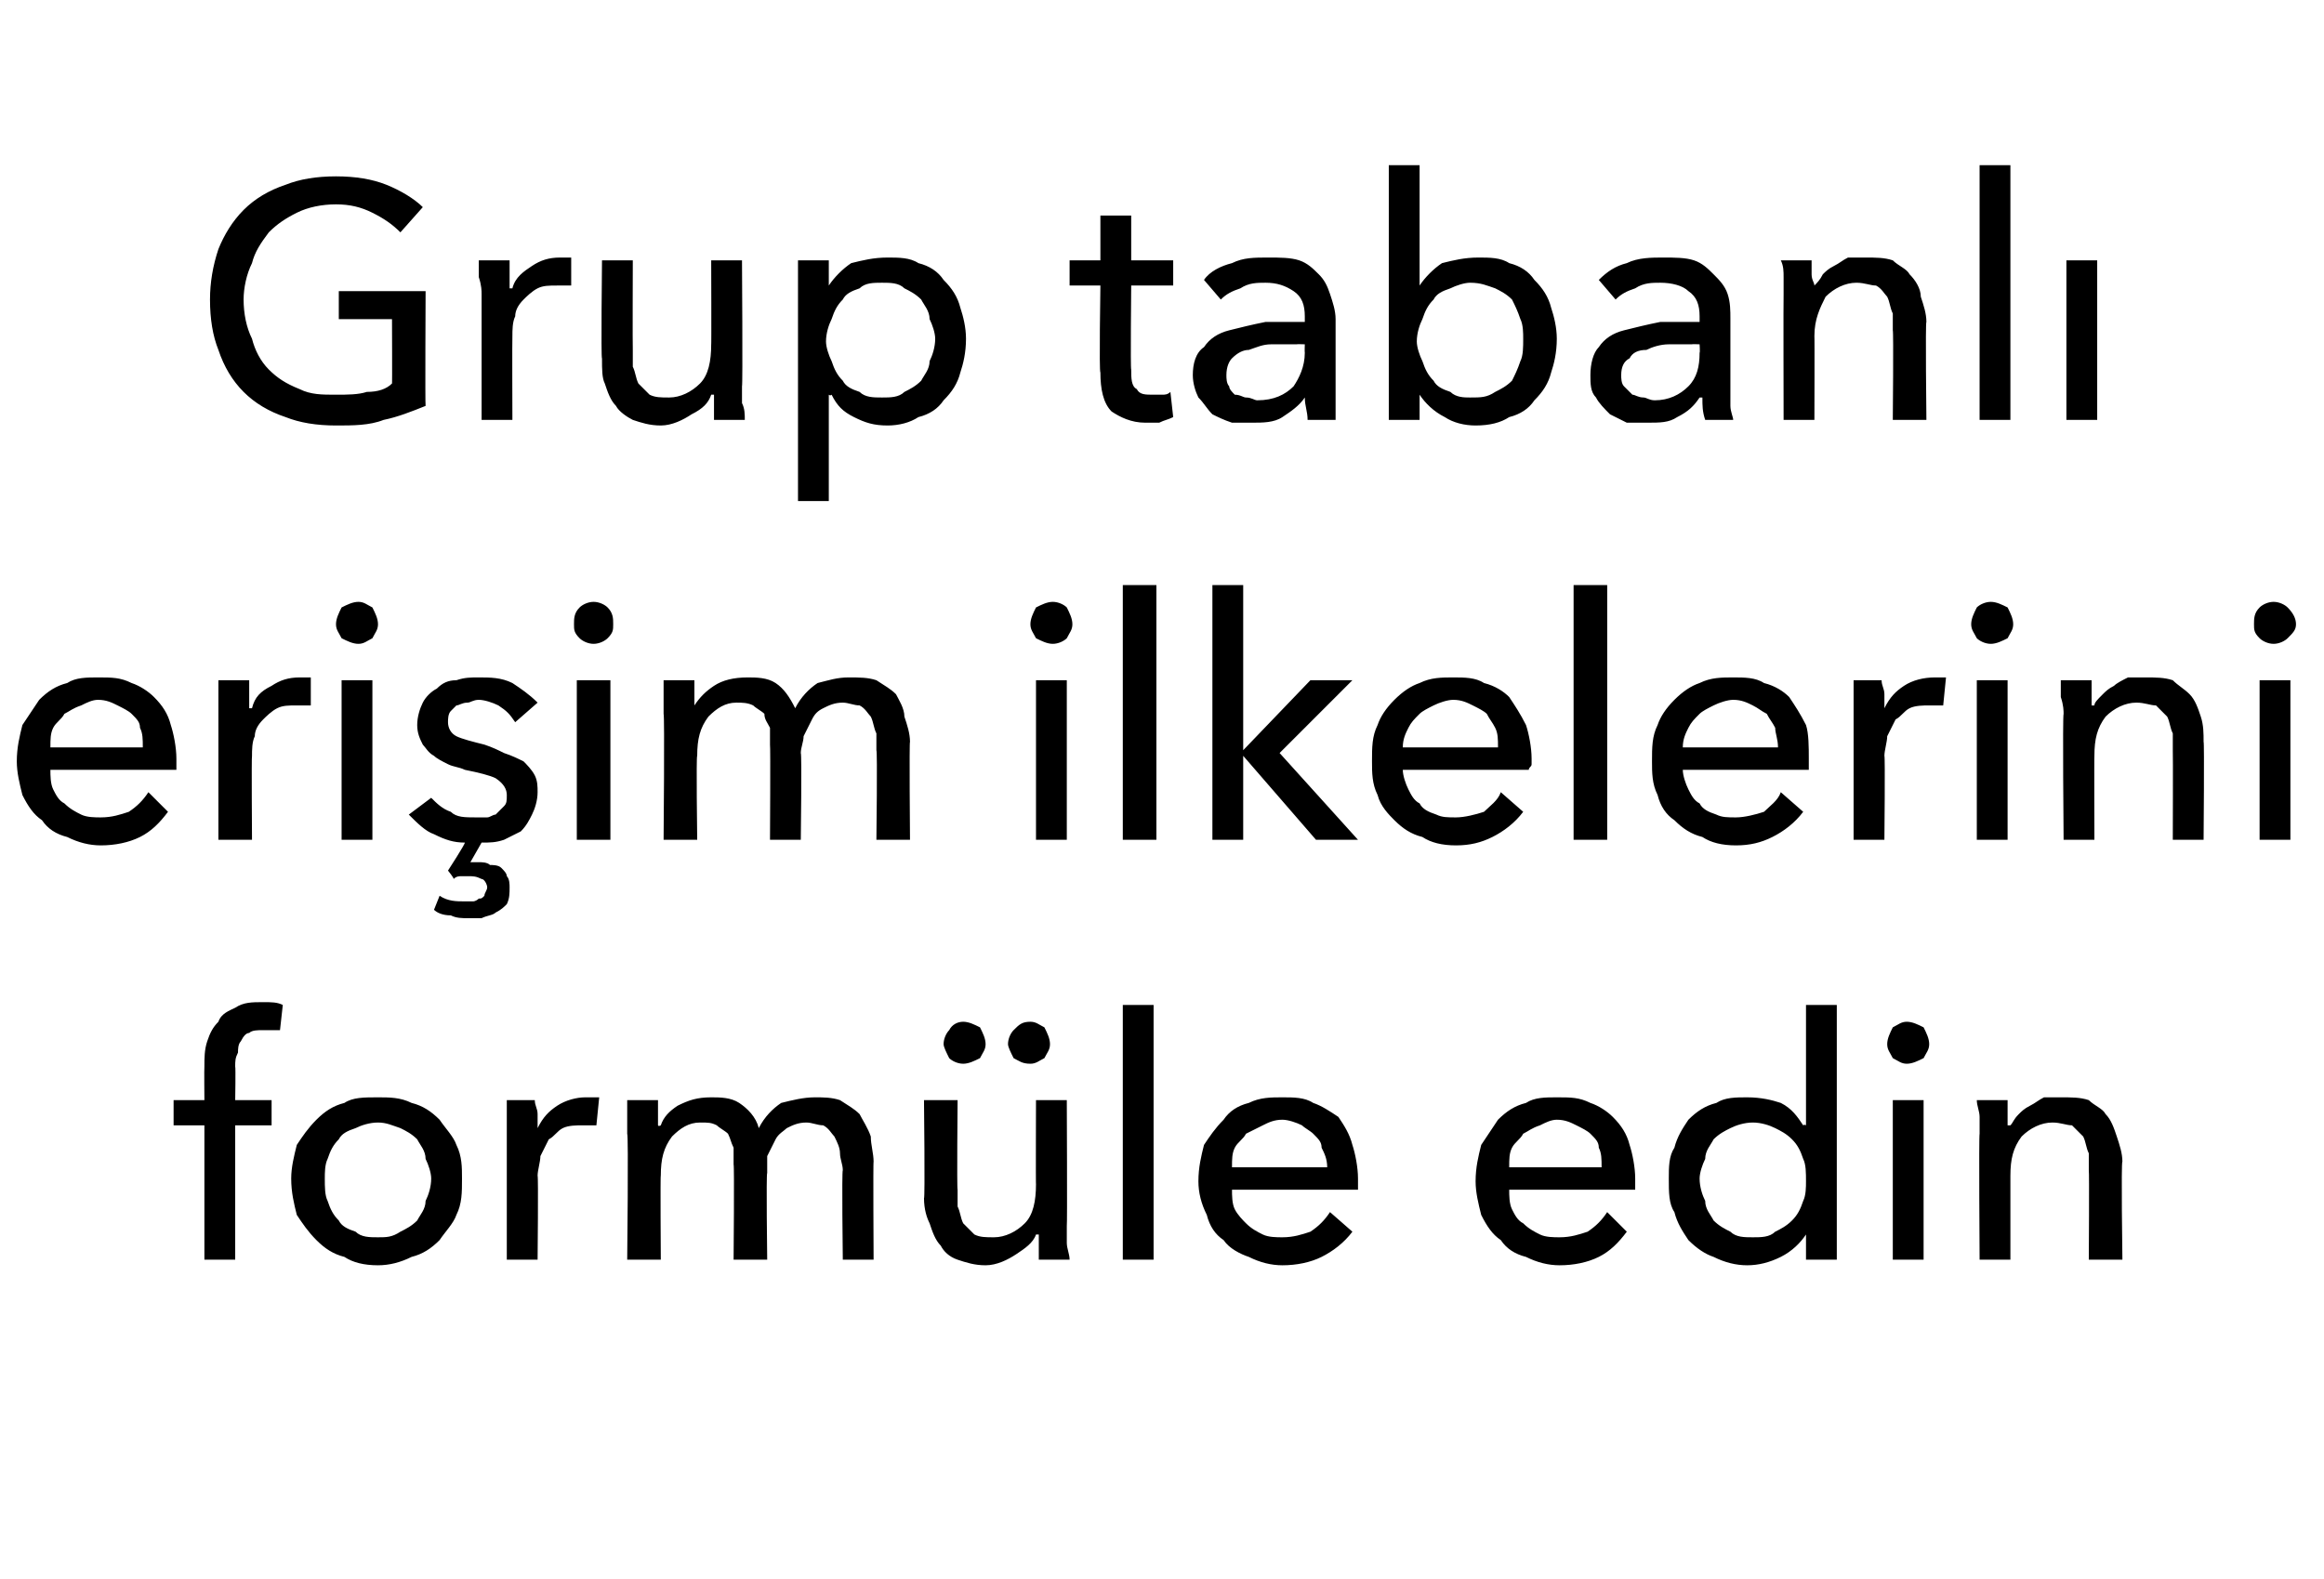
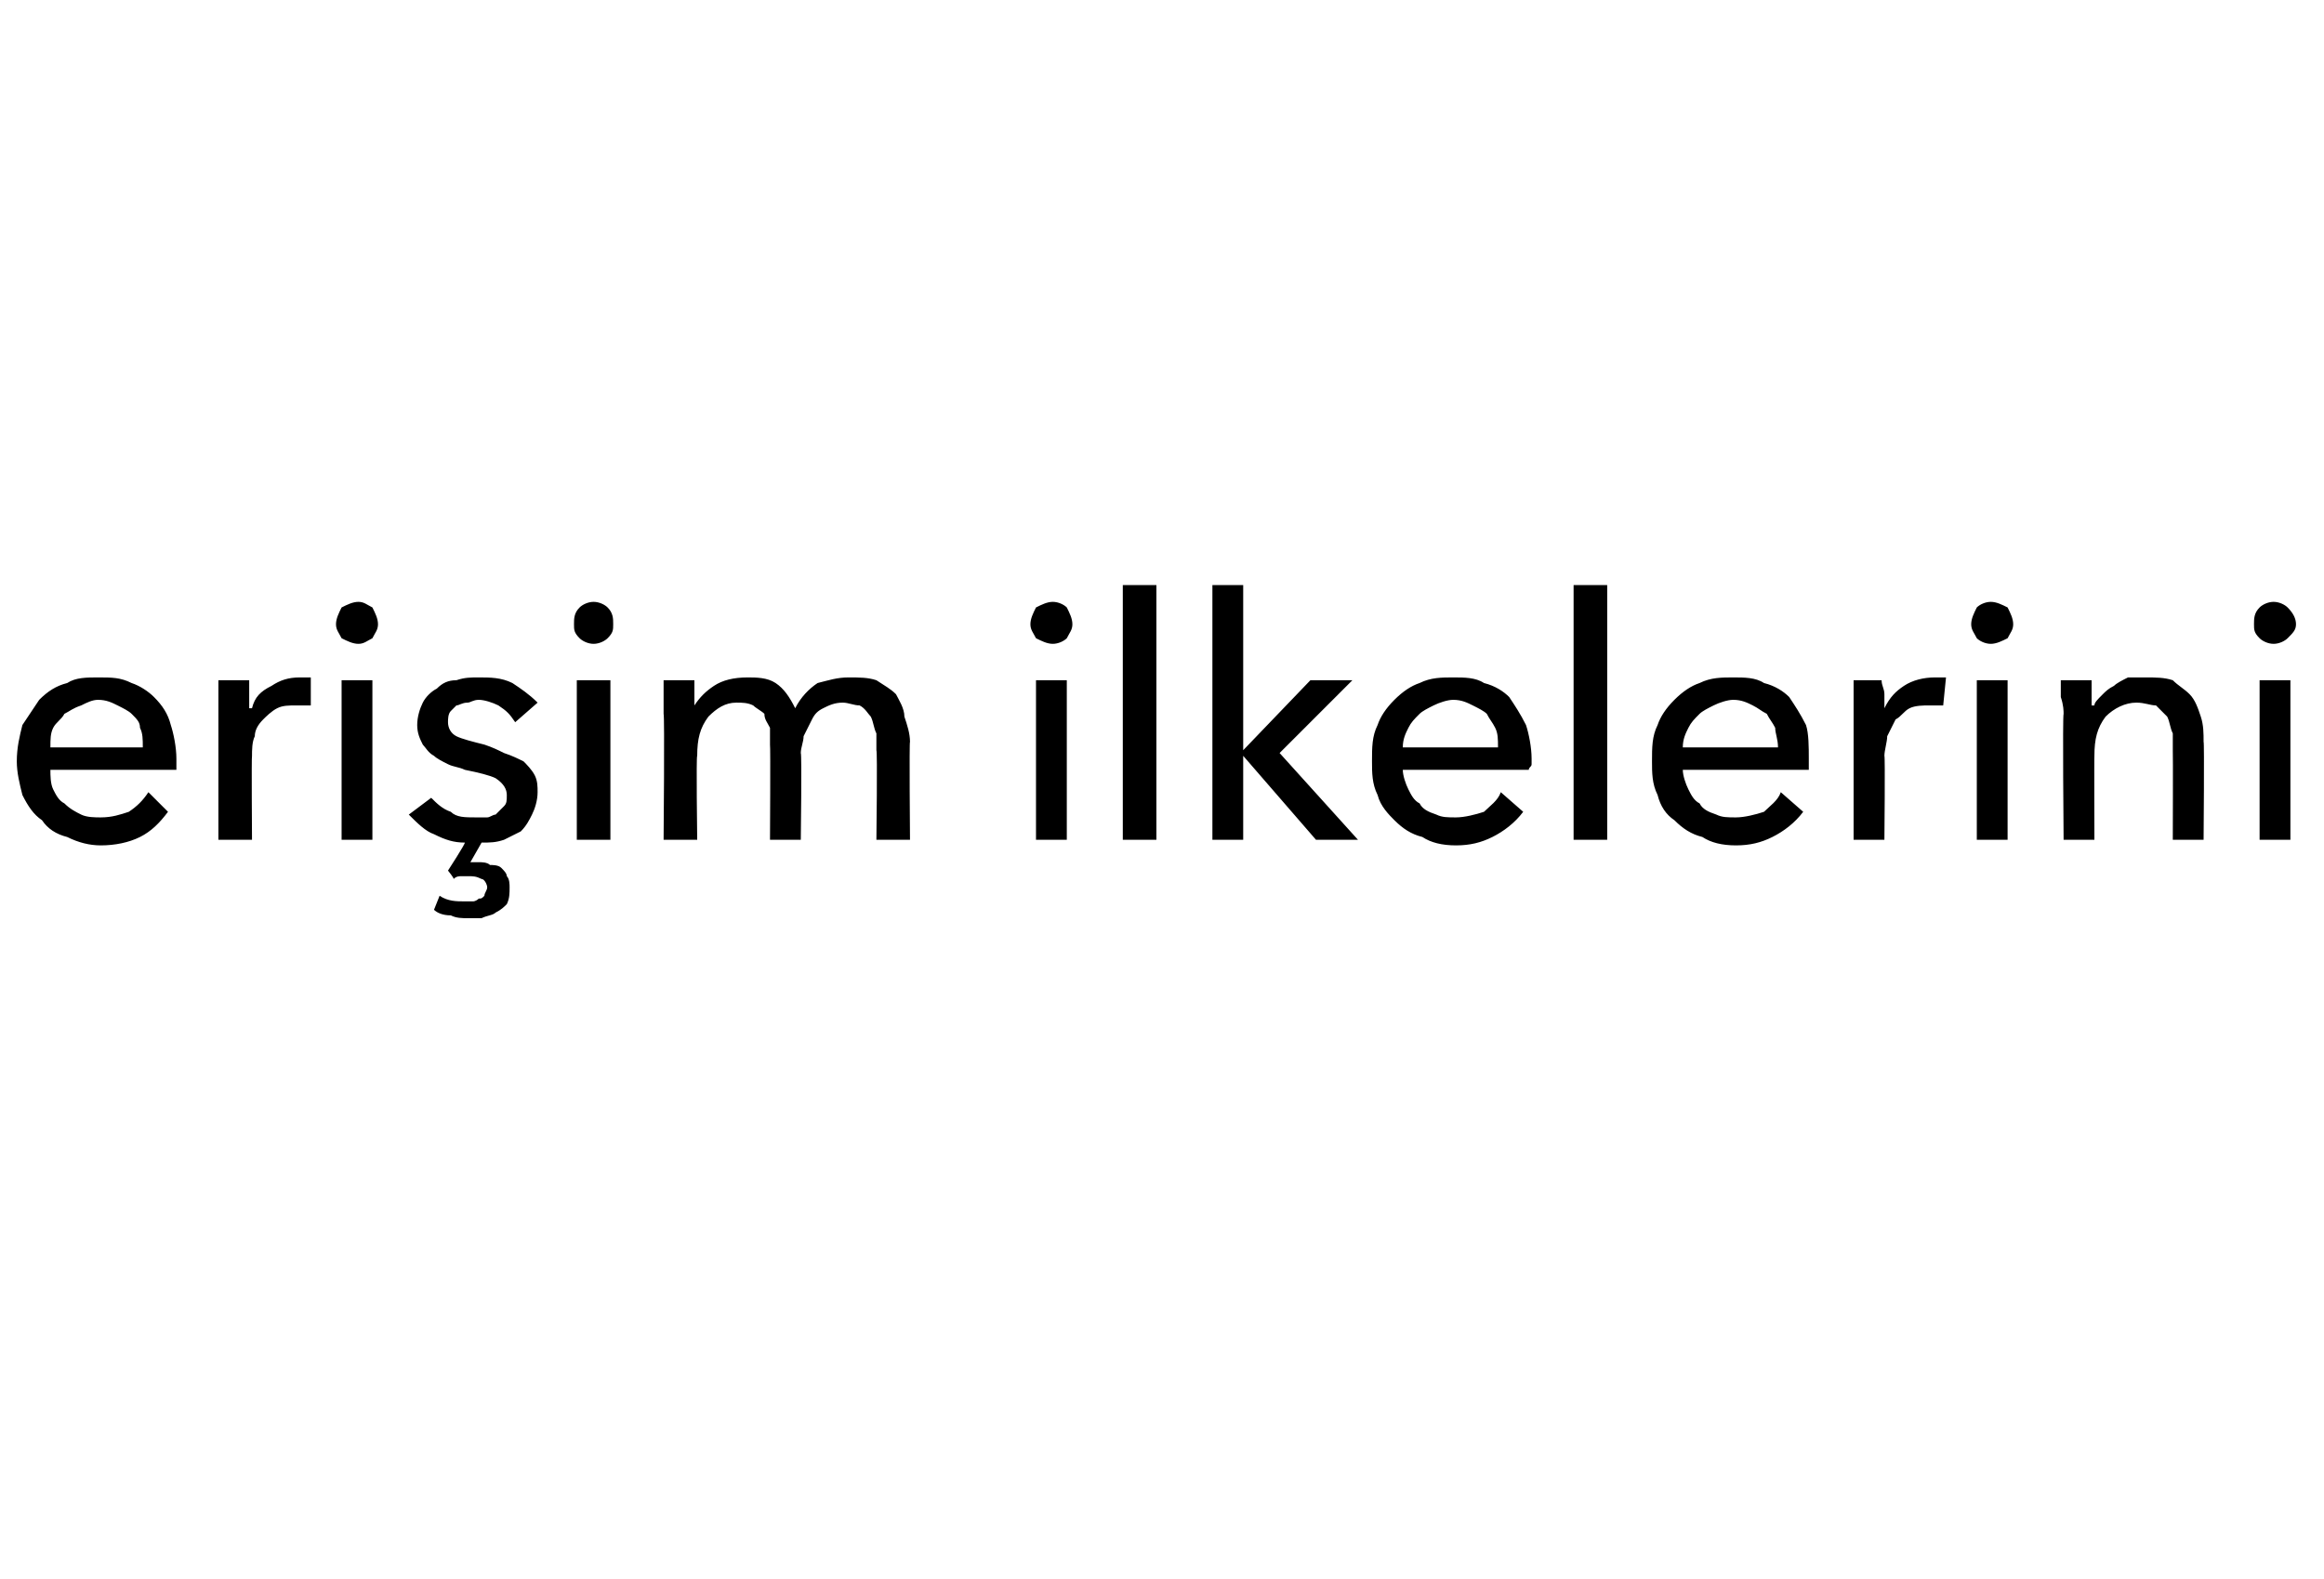
<svg xmlns="http://www.w3.org/2000/svg" version="1.1" width="83px" height="56.4px" viewBox="0 -3 83 56.4" style="top:-3px">
  <desc>Grup tabanlı erişim ilkelerini formüle edin</desc>
  <defs />
  <g id="Polygon308368">
-     <path d="M 9.7 37.2 L 8.4 37.2 L 8.4 42 L 7.3 42 L 7.3 37.2 L 6.2 37.2 L 6.2 36.3 L 7.3 36.3 C 7.3 36.3 7.29 35.12 7.3 35.1 C 7.3 34.8 7.3 34.5 7.4 34.2 C 7.5 33.9 7.6 33.7 7.8 33.5 C 7.9 33.2 8.2 33.1 8.4 33 C 8.7 32.8 9 32.8 9.4 32.8 C 9.7 32.8 9.9 32.8 10.1 32.9 C 10.1 32.9 10 33.8 10 33.8 C 9.9 33.8 9.8 33.8 9.7 33.8 C 9.6 33.8 9.5 33.8 9.4 33.8 C 9.2 33.8 9 33.8 8.9 33.9 C 8.8 33.9 8.7 34 8.6 34.2 C 8.5 34.3 8.5 34.5 8.5 34.6 C 8.4 34.8 8.4 34.9 8.4 35.1 C 8.42 35.12 8.4 36.3 8.4 36.3 L 9.7 36.3 L 9.7 37.2 Z M 16.5 39.1 C 16.5 39.6 16.5 40 16.3 40.4 C 16.2 40.7 15.9 41 15.7 41.3 C 15.4 41.6 15.1 41.8 14.7 41.9 C 14.3 42.1 13.9 42.2 13.5 42.2 C 13 42.2 12.6 42.1 12.3 41.9 C 11.9 41.8 11.6 41.6 11.3 41.3 C 11 41 10.8 40.7 10.6 40.4 C 10.5 40 10.4 39.6 10.4 39.1 C 10.4 38.7 10.5 38.3 10.6 37.9 C 10.8 37.6 11 37.3 11.3 37 C 11.6 36.7 11.9 36.5 12.3 36.4 C 12.6 36.2 13 36.2 13.5 36.2 C 13.9 36.2 14.3 36.2 14.7 36.4 C 15.1 36.5 15.4 36.7 15.7 37 C 15.9 37.3 16.2 37.6 16.3 37.9 C 16.5 38.3 16.5 38.7 16.5 39.1 Z M 15.4 39.1 C 15.4 38.9 15.3 38.6 15.2 38.4 C 15.2 38.1 15 37.9 14.9 37.7 C 14.7 37.5 14.5 37.4 14.3 37.3 C 14 37.2 13.8 37.1 13.5 37.1 C 13.2 37.1 12.9 37.2 12.7 37.3 C 12.4 37.4 12.2 37.5 12.1 37.7 C 11.9 37.9 11.8 38.1 11.7 38.4 C 11.6 38.6 11.6 38.9 11.6 39.1 C 11.6 39.4 11.6 39.7 11.7 39.9 C 11.8 40.2 11.9 40.4 12.1 40.6 C 12.2 40.8 12.4 40.9 12.7 41 C 12.9 41.2 13.2 41.2 13.5 41.2 C 13.8 41.2 14 41.2 14.3 41 C 14.5 40.9 14.7 40.8 14.9 40.6 C 15 40.4 15.2 40.2 15.2 39.9 C 15.3 39.7 15.4 39.4 15.4 39.1 Z M 18.1 37.5 C 18.1 37.4 18.1 37.2 18.1 36.9 C 18.1 36.7 18.1 36.5 18.1 36.3 C 18.1 36.3 19.1 36.3 19.1 36.3 C 19.1 36.5 19.2 36.6 19.2 36.8 C 19.2 37 19.2 37.2 19.2 37.3 C 19.2 37.3 19.2 37.3 19.2 37.3 C 19.4 36.9 19.6 36.7 19.9 36.5 C 20.2 36.3 20.6 36.2 20.9 36.2 C 21.1 36.2 21.3 36.2 21.4 36.2 C 21.4 36.2 21.3 37.2 21.3 37.2 C 21.2 37.2 21 37.2 20.8 37.2 C 20.6 37.2 20.3 37.2 20.1 37.3 C 19.9 37.4 19.8 37.6 19.6 37.7 C 19.5 37.9 19.4 38.1 19.3 38.3 C 19.3 38.5 19.2 38.8 19.2 39 C 19.23 39.01 19.2 42 19.2 42 L 18.1 42 L 18.1 37.5 C 18.1 37.5 18.1 37.54 18.1 37.5 Z M 23.6 37.2 C 23.7 36.9 23.9 36.7 24.2 36.5 C 24.6 36.3 24.9 36.2 25.4 36.2 C 25.7 36.2 26.1 36.2 26.4 36.4 C 26.7 36.6 27 36.9 27.1 37.3 C 27.3 36.9 27.6 36.6 27.9 36.4 C 28.3 36.3 28.7 36.2 29.1 36.2 C 29.4 36.2 29.7 36.2 30 36.3 C 30.3 36.5 30.5 36.6 30.7 36.8 C 30.8 37 31 37.3 31.1 37.6 C 31.1 37.9 31.2 38.2 31.2 38.5 C 31.18 38.47 31.2 42 31.2 42 L 30.1 42 C 30.1 42 30.06 38.84 30.1 38.8 C 30.1 38.6 30 38.4 30 38.2 C 30 38 29.9 37.8 29.8 37.6 C 29.7 37.5 29.6 37.3 29.4 37.2 C 29.2 37.2 29 37.1 28.8 37.1 C 28.5 37.1 28.3 37.2 28.1 37.3 C 28 37.4 27.8 37.5 27.7 37.7 C 27.6 37.9 27.5 38.1 27.4 38.3 C 27.4 38.5 27.4 38.7 27.4 38.9 C 27.36 38.93 27.4 42 27.4 42 L 26.2 42 C 26.2 42 26.23 38.62 26.2 38.6 C 26.2 38.4 26.2 38.2 26.2 38 C 26.1 37.8 26.1 37.7 26 37.5 C 25.9 37.4 25.7 37.3 25.6 37.2 C 25.4 37.1 25.3 37.1 25 37.1 C 24.6 37.1 24.3 37.3 24 37.6 C 23.7 38 23.6 38.4 23.6 39 C 23.58 38.98 23.6 42 23.6 42 L 22.4 42 C 22.4 42 22.45 37.54 22.4 37.5 C 22.4 37.4 22.4 37.2 22.4 36.9 C 22.4 36.7 22.4 36.5 22.4 36.3 C 22.4 36.3 23.5 36.3 23.5 36.3 C 23.5 36.5 23.5 36.6 23.5 36.8 C 23.5 37 23.5 37.1 23.5 37.2 C 23.52 37.25 23.6 37.2 23.6 37.2 C 23.6 37.2 23.55 37.25 23.6 37.2 Z M 37.1 42 C 37.1 41.9 37.1 41.7 37.1 41.5 C 37.1 41.3 37.1 41.2 37.1 41.1 C 37.1 41.1 37 41.1 37 41.1 C 36.9 41.4 36.6 41.6 36.3 41.8 C 36 42 35.6 42.2 35.2 42.2 C 34.8 42.2 34.5 42.1 34.2 42 C 33.9 41.9 33.7 41.7 33.6 41.5 C 33.4 41.3 33.3 41 33.2 40.7 C 33.1 40.5 33 40.2 33 39.8 C 33.04 39.84 33 36.3 33 36.3 L 34.2 36.3 C 34.2 36.3 34.17 39.46 34.2 39.5 C 34.2 39.7 34.2 39.9 34.2 40.1 C 34.3 40.3 34.3 40.5 34.4 40.7 C 34.5 40.8 34.7 41 34.8 41.1 C 35 41.2 35.2 41.2 35.5 41.2 C 35.9 41.2 36.3 41 36.6 40.7 C 36.9 40.4 37 39.9 37 39.3 C 36.99 39.34 37 36.3 37 36.3 L 38.1 36.3 C 38.1 36.3 38.12 40.78 38.1 40.8 C 38.1 40.9 38.1 41.1 38.1 41.4 C 38.1 41.6 38.2 41.8 38.2 42 C 38.2 42 37.1 42 37.1 42 Z M 33.7 34.3 C 33.7 34.1 33.8 33.9 33.9 33.8 C 34 33.6 34.2 33.5 34.4 33.5 C 34.6 33.5 34.8 33.6 35 33.7 C 35.1 33.9 35.2 34.1 35.2 34.3 C 35.2 34.5 35.1 34.6 35 34.8 C 34.8 34.9 34.6 35 34.4 35 C 34.2 35 34 34.9 33.9 34.8 C 33.8 34.6 33.7 34.4 33.7 34.3 Z M 36 34.3 C 36 34.1 36.1 33.9 36.2 33.8 C 36.4 33.6 36.5 33.5 36.8 33.5 C 37 33.5 37.1 33.6 37.3 33.7 C 37.4 33.9 37.5 34.1 37.5 34.3 C 37.5 34.5 37.4 34.6 37.3 34.8 C 37.1 34.9 37 35 36.8 35 C 36.5 35 36.4 34.9 36.2 34.8 C 36.1 34.6 36 34.4 36 34.3 Z M 41.2 42 L 40.1 42 L 40.1 32.9 L 41.2 32.9 L 41.2 42 Z M 47.4 38.7 C 47.4 38.4 47.3 38.2 47.2 38 C 47.2 37.8 47.1 37.7 46.9 37.5 C 46.8 37.4 46.6 37.3 46.5 37.2 C 46.3 37.1 46 37 45.8 37 C 45.5 37 45.3 37.1 45.1 37.2 C 44.9 37.3 44.7 37.4 44.5 37.5 C 44.4 37.7 44.2 37.8 44.1 38 C 44 38.2 44 38.4 44 38.7 C 44 38.7 47.4 38.7 47.4 38.7 Z M 48.5 39.1 C 48.5 39.2 48.5 39.2 48.5 39.3 C 48.5 39.4 48.5 39.4 48.5 39.5 C 48.5 39.5 44 39.5 44 39.5 C 44 39.7 44 40 44.1 40.2 C 44.2 40.4 44.4 40.6 44.5 40.7 C 44.7 40.9 44.9 41 45.1 41.1 C 45.3 41.2 45.6 41.2 45.8 41.2 C 46.2 41.2 46.5 41.1 46.8 41 C 47.1 40.8 47.3 40.6 47.5 40.3 C 47.5 40.3 48.3 41 48.3 41 C 48 41.4 47.6 41.7 47.2 41.9 C 46.8 42.1 46.3 42.2 45.8 42.2 C 45.4 42.2 45 42.1 44.6 41.9 C 44.3 41.8 43.9 41.6 43.7 41.3 C 43.4 41.1 43.2 40.8 43.1 40.4 C 42.9 40 42.8 39.6 42.8 39.2 C 42.8 38.7 42.9 38.3 43 37.9 C 43.2 37.6 43.4 37.3 43.7 37 C 43.9 36.7 44.2 36.5 44.6 36.4 C 45 36.2 45.4 36.2 45.8 36.2 C 46.2 36.2 46.6 36.2 46.9 36.4 C 47.2 36.5 47.5 36.7 47.8 36.9 C 48 37.2 48.2 37.5 48.3 37.9 C 48.4 38.2 48.5 38.7 48.5 39.1 Z M 57.2 38.7 C 57.2 38.4 57.2 38.2 57.1 38 C 57.1 37.8 57 37.7 56.8 37.5 C 56.7 37.4 56.5 37.3 56.3 37.2 C 56.1 37.1 55.9 37 55.6 37 C 55.4 37 55.2 37.1 55 37.2 C 54.7 37.3 54.6 37.4 54.4 37.5 C 54.3 37.7 54.1 37.8 54 38 C 53.9 38.2 53.9 38.4 53.9 38.7 C 53.9 38.7 57.2 38.7 57.2 38.7 Z M 58.4 39.1 C 58.4 39.2 58.4 39.2 58.4 39.3 C 58.4 39.4 58.4 39.4 58.4 39.5 C 58.4 39.5 53.9 39.5 53.9 39.5 C 53.9 39.7 53.9 40 54 40.2 C 54.1 40.4 54.2 40.6 54.4 40.7 C 54.6 40.9 54.8 41 55 41.1 C 55.2 41.2 55.5 41.2 55.7 41.2 C 56.1 41.2 56.4 41.1 56.7 41 C 57 40.8 57.2 40.6 57.4 40.3 C 57.4 40.3 58.1 41 58.1 41 C 57.8 41.4 57.5 41.7 57.1 41.9 C 56.7 42.1 56.2 42.2 55.7 42.2 C 55.3 42.2 54.9 42.1 54.5 41.9 C 54.1 41.8 53.8 41.6 53.6 41.3 C 53.3 41.1 53.1 40.8 52.9 40.4 C 52.8 40 52.7 39.6 52.7 39.2 C 52.7 38.7 52.8 38.3 52.9 37.9 C 53.1 37.6 53.3 37.3 53.5 37 C 53.8 36.7 54.1 36.5 54.5 36.4 C 54.8 36.2 55.2 36.2 55.6 36.2 C 56.1 36.2 56.4 36.2 56.8 36.4 C 57.1 36.5 57.4 36.7 57.6 36.9 C 57.9 37.2 58.1 37.5 58.2 37.9 C 58.3 38.2 58.4 38.7 58.4 39.1 Z M 64.5 41.1 C 64.3 41.4 64 41.7 63.6 41.9 C 63.2 42.1 62.8 42.2 62.4 42.2 C 62 42.2 61.6 42.1 61.2 41.9 C 60.9 41.8 60.6 41.6 60.3 41.3 C 60.1 41 59.9 40.7 59.8 40.3 C 59.6 40 59.6 39.6 59.6 39.1 C 59.6 38.7 59.6 38.3 59.8 38 C 59.9 37.6 60.1 37.3 60.3 37 C 60.6 36.7 60.9 36.5 61.3 36.4 C 61.6 36.2 62 36.2 62.4 36.2 C 62.9 36.2 63.3 36.3 63.6 36.4 C 64 36.6 64.2 36.9 64.4 37.2 C 64.45 37.16 64.5 37.2 64.5 37.2 L 64.5 32.9 L 65.6 32.9 L 65.6 42 L 64.5 42 L 64.5 41.1 C 64.5 41.1 64.48 41.1 64.5 41.1 Z M 60.7 39.1 C 60.7 39.4 60.8 39.7 60.9 39.9 C 60.9 40.2 61.1 40.4 61.2 40.6 C 61.4 40.8 61.6 40.9 61.8 41 C 62 41.2 62.3 41.2 62.6 41.2 C 62.9 41.2 63.2 41.2 63.4 41 C 63.6 40.9 63.8 40.8 64 40.6 C 64.2 40.4 64.3 40.2 64.4 39.9 C 64.5 39.7 64.5 39.4 64.5 39.2 C 64.5 38.9 64.5 38.6 64.4 38.4 C 64.3 38.1 64.2 37.9 64 37.7 C 63.8 37.5 63.6 37.4 63.4 37.3 C 63.2 37.2 62.9 37.1 62.6 37.1 C 62.3 37.1 62 37.2 61.8 37.3 C 61.6 37.4 61.4 37.5 61.2 37.7 C 61.1 37.9 60.9 38.1 60.9 38.4 C 60.8 38.6 60.7 38.9 60.7 39.1 Z M 68.7 42 L 67.6 42 L 67.6 36.3 L 68.7 36.3 L 68.7 42 Z M 68.9 34.3 C 68.9 34.5 68.8 34.6 68.7 34.8 C 68.5 34.9 68.3 35 68.1 35 C 67.9 35 67.8 34.9 67.6 34.8 C 67.5 34.6 67.4 34.5 67.4 34.3 C 67.4 34.1 67.5 33.9 67.6 33.7 C 67.8 33.6 67.9 33.5 68.1 33.5 C 68.3 33.5 68.5 33.6 68.7 33.7 C 68.8 33.9 68.9 34.1 68.9 34.3 Z M 71.7 36.3 C 71.7 36.5 71.7 36.6 71.7 36.8 C 71.7 37 71.7 37.1 71.7 37.2 C 71.7 37.2 71.8 37.2 71.8 37.2 C 71.9 37.1 71.9 37 72.1 36.8 C 72.2 36.7 72.3 36.6 72.5 36.5 C 72.7 36.4 72.8 36.3 73 36.2 C 73.2 36.2 73.4 36.2 73.6 36.2 C 74 36.2 74.3 36.2 74.6 36.3 C 74.8 36.5 75.1 36.6 75.2 36.8 C 75.4 37 75.5 37.3 75.6 37.6 C 75.7 37.9 75.8 38.2 75.8 38.5 C 75.75 38.47 75.8 42 75.8 42 L 74.6 42 C 74.6 42 74.62 38.84 74.6 38.8 C 74.6 38.6 74.6 38.4 74.6 38.2 C 74.5 38 74.5 37.8 74.4 37.6 C 74.3 37.5 74.1 37.3 74 37.2 C 73.8 37.2 73.6 37.1 73.3 37.1 C 72.9 37.1 72.5 37.3 72.2 37.6 C 71.9 38 71.8 38.4 71.8 39 C 71.8 38.98 71.8 42 71.8 42 L 70.7 42 C 70.7 42 70.67 37.54 70.7 37.5 C 70.7 37.4 70.7 37.2 70.7 36.9 C 70.7 36.7 70.6 36.5 70.6 36.3 C 70.6 36.3 71.7 36.3 71.7 36.3 Z " stroke="none" fill="#000" />
-   </g>
+     </g>
  <g id="Polygon308367">
    <path d="M 5.1 23.7 C 5.1 23.4 5.1 23.2 5 23 C 5 22.8 4.9 22.7 4.7 22.5 C 4.6 22.4 4.4 22.3 4.2 22.2 C 4 22.1 3.8 22 3.5 22 C 3.3 22 3.1 22.1 2.9 22.2 C 2.6 22.3 2.5 22.4 2.3 22.5 C 2.2 22.7 2 22.8 1.9 23 C 1.8 23.2 1.8 23.4 1.8 23.7 C 1.8 23.7 5.1 23.7 5.1 23.7 Z M 6.3 24.1 C 6.3 24.2 6.3 24.2 6.3 24.3 C 6.3 24.4 6.3 24.4 6.3 24.5 C 6.3 24.5 1.8 24.5 1.8 24.5 C 1.8 24.7 1.8 25 1.9 25.2 C 2 25.4 2.1 25.6 2.3 25.7 C 2.5 25.9 2.7 26 2.9 26.1 C 3.1 26.2 3.4 26.2 3.6 26.2 C 4 26.2 4.3 26.1 4.6 26 C 4.9 25.8 5.1 25.6 5.3 25.3 C 5.3 25.3 6 26 6 26 C 5.7 26.4 5.4 26.7 5 26.9 C 4.6 27.1 4.1 27.2 3.6 27.2 C 3.2 27.2 2.8 27.1 2.4 26.9 C 2 26.8 1.7 26.6 1.5 26.3 C 1.2 26.1 1 25.8 0.8 25.4 C 0.7 25 0.6 24.6 0.6 24.2 C 0.6 23.7 0.7 23.3 0.8 22.9 C 1 22.6 1.2 22.3 1.4 22 C 1.7 21.7 2 21.5 2.4 21.4 C 2.7 21.2 3.1 21.2 3.5 21.2 C 4 21.2 4.3 21.2 4.7 21.4 C 5 21.5 5.3 21.7 5.5 21.9 C 5.8 22.2 6 22.5 6.1 22.9 C 6.2 23.2 6.3 23.7 6.3 24.1 Z M 7.8 22.5 C 7.8 22.4 7.8 22.2 7.8 21.9 C 7.8 21.7 7.8 21.5 7.8 21.3 C 7.8 21.3 8.9 21.3 8.9 21.3 C 8.9 21.5 8.9 21.6 8.9 21.8 C 8.9 22 8.9 22.2 8.9 22.3 C 8.9 22.3 9 22.3 9 22.3 C 9.1 21.9 9.3 21.7 9.7 21.5 C 10 21.3 10.3 21.2 10.7 21.2 C 10.9 21.2 11 21.2 11.1 21.2 C 11.1 21.2 11.1 22.2 11.1 22.2 C 10.9 22.2 10.8 22.2 10.6 22.2 C 10.3 22.2 10.1 22.2 9.9 22.3 C 9.7 22.4 9.5 22.6 9.4 22.7 C 9.2 22.9 9.1 23.1 9.1 23.3 C 9 23.5 9 23.8 9 24 C 8.98 24.01 9 27 9 27 L 7.8 27 L 7.8 22.5 C 7.8 22.5 7.85 22.54 7.8 22.5 Z M 13.3 27 L 12.2 27 L 12.2 21.3 L 13.3 21.3 L 13.3 27 Z M 13.5 19.3 C 13.5 19.5 13.4 19.6 13.3 19.8 C 13.1 19.9 13 20 12.8 20 C 12.6 20 12.4 19.9 12.2 19.8 C 12.1 19.6 12 19.5 12 19.3 C 12 19.1 12.1 18.9 12.2 18.7 C 12.4 18.6 12.6 18.5 12.8 18.5 C 13 18.5 13.1 18.6 13.3 18.7 C 13.4 18.9 13.5 19.1 13.5 19.3 Z M 18.4 22.8 C 18.2 22.5 18.1 22.4 17.8 22.2 C 17.6 22.1 17.3 22 17.1 22 C 16.9 22 16.8 22.1 16.7 22.1 C 16.5 22.1 16.4 22.2 16.3 22.2 C 16.2 22.3 16.1 22.4 16.1 22.4 C 16 22.5 16 22.7 16 22.8 C 16 23 16.1 23.2 16.3 23.3 C 16.5 23.4 16.9 23.5 17.3 23.6 C 17.6 23.7 17.8 23.8 18 23.9 C 18.3 24 18.5 24.1 18.7 24.2 C 18.8 24.3 19 24.5 19.1 24.7 C 19.2 24.9 19.2 25.1 19.2 25.3 C 19.2 25.6 19.1 25.9 19 26.1 C 18.9 26.3 18.8 26.5 18.6 26.7 C 18.4 26.8 18.2 26.9 18 27 C 17.7 27.1 17.5 27.1 17.2 27.1 C 17.2 27.1 16.8 27.8 16.8 27.8 C 16.8 27.8 16.9 27.8 16.9 27.8 C 17 27.8 17 27.8 17.1 27.8 C 17.2 27.8 17.4 27.8 17.5 27.9 C 17.6 27.9 17.8 27.9 17.9 28 C 18 28.1 18.1 28.2 18.1 28.3 C 18.2 28.4 18.2 28.6 18.2 28.7 C 18.2 28.9 18.2 29.1 18.1 29.3 C 18 29.4 17.9 29.5 17.7 29.6 C 17.6 29.7 17.4 29.7 17.2 29.8 C 17 29.8 16.9 29.8 16.7 29.8 C 16.5 29.8 16.3 29.8 16.1 29.7 C 15.8 29.7 15.6 29.6 15.5 29.5 C 15.5 29.5 15.7 29 15.7 29 C 16 29.2 16.3 29.2 16.6 29.2 C 16.7 29.2 16.8 29.2 16.9 29.2 C 16.9 29.2 17 29.2 17.1 29.1 C 17.2 29.1 17.2 29.1 17.3 29 C 17.3 28.9 17.4 28.8 17.4 28.7 C 17.4 28.6 17.3 28.4 17.2 28.4 C 17 28.3 16.9 28.3 16.7 28.3 C 16.6 28.3 16.6 28.3 16.5 28.3 C 16.4 28.3 16.3 28.3 16.2 28.4 C 16.22 28.37 16 28.1 16 28.1 C 16 28.1 16.63 27.13 16.6 27.1 C 16.2 27.1 15.9 27 15.5 26.8 C 15.2 26.7 14.9 26.4 14.6 26.1 C 14.6 26.1 15.4 25.5 15.4 25.5 C 15.6 25.7 15.8 25.9 16.1 26 C 16.3 26.2 16.6 26.2 17 26.2 C 17.1 26.2 17.2 26.2 17.4 26.2 C 17.5 26.2 17.6 26.1 17.7 26.1 C 17.8 26 17.9 25.9 18 25.8 C 18.1 25.7 18.1 25.6 18.1 25.4 C 18.1 25.2 18 25 17.7 24.8 C 17.5 24.7 17.1 24.6 16.6 24.5 C 16.4 24.4 16.2 24.4 16 24.3 C 15.8 24.2 15.6 24.1 15.5 24 C 15.3 23.9 15.2 23.7 15.1 23.6 C 15 23.4 14.9 23.2 14.9 22.9 C 14.9 22.6 15 22.3 15.1 22.1 C 15.2 21.9 15.4 21.7 15.6 21.6 C 15.8 21.4 16 21.3 16.3 21.3 C 16.6 21.2 16.8 21.2 17.1 21.2 C 17.5 21.2 17.9 21.2 18.3 21.4 C 18.6 21.6 18.9 21.8 19.2 22.1 C 19.2 22.1 18.4 22.8 18.4 22.8 Z M 21.8 27 L 20.6 27 L 20.6 21.3 L 21.8 21.3 L 21.8 27 Z M 21.9 19.3 C 21.9 19.5 21.9 19.6 21.7 19.8 C 21.6 19.9 21.4 20 21.2 20 C 21 20 20.8 19.9 20.7 19.8 C 20.5 19.6 20.5 19.5 20.5 19.3 C 20.5 19.1 20.5 18.9 20.7 18.7 C 20.8 18.6 21 18.5 21.2 18.5 C 21.4 18.5 21.6 18.6 21.7 18.7 C 21.9 18.9 21.9 19.1 21.9 19.3 Z M 24.8 22.2 C 25 21.9 25.2 21.7 25.5 21.5 C 25.8 21.3 26.2 21.2 26.7 21.2 C 27 21.2 27.4 21.2 27.7 21.4 C 28 21.6 28.2 21.9 28.4 22.3 C 28.6 21.9 28.9 21.6 29.2 21.4 C 29.6 21.3 29.9 21.2 30.3 21.2 C 30.7 21.2 31 21.2 31.3 21.3 C 31.6 21.5 31.8 21.6 32 21.8 C 32.1 22 32.3 22.3 32.3 22.6 C 32.4 22.9 32.5 23.2 32.5 23.5 C 32.47 23.47 32.5 27 32.5 27 L 31.3 27 C 31.3 27 31.34 23.84 31.3 23.8 C 31.3 23.6 31.3 23.4 31.3 23.2 C 31.2 23 31.2 22.8 31.1 22.6 C 31 22.5 30.9 22.3 30.7 22.2 C 30.5 22.2 30.3 22.1 30.1 22.1 C 29.8 22.1 29.6 22.2 29.4 22.3 C 29.2 22.4 29.1 22.5 29 22.7 C 28.9 22.9 28.8 23.1 28.7 23.3 C 28.7 23.5 28.6 23.7 28.6 23.9 C 28.64 23.93 28.6 27 28.6 27 L 27.5 27 C 27.5 27 27.52 23.62 27.5 23.6 C 27.5 23.4 27.5 23.2 27.5 23 C 27.4 22.8 27.3 22.7 27.3 22.5 C 27.2 22.4 27 22.3 26.9 22.2 C 26.7 22.1 26.5 22.1 26.3 22.1 C 25.9 22.1 25.6 22.3 25.3 22.6 C 25 23 24.9 23.4 24.9 24 C 24.86 23.98 24.9 27 24.9 27 L 23.7 27 C 23.7 27 23.74 22.54 23.7 22.5 C 23.7 22.4 23.7 22.2 23.7 21.9 C 23.7 21.7 23.7 21.5 23.7 21.3 C 23.7 21.3 24.8 21.3 24.8 21.3 C 24.8 21.5 24.8 21.6 24.8 21.8 C 24.8 22 24.8 22.1 24.8 22.2 C 24.8 22.25 24.8 22.2 24.8 22.2 C 24.8 22.2 24.84 22.25 24.8 22.2 Z M 38.1 27 L 37 27 L 37 21.3 L 38.1 21.3 L 38.1 27 Z M 38.3 19.3 C 38.3 19.5 38.2 19.6 38.1 19.8 C 38 19.9 37.8 20 37.6 20 C 37.4 20 37.2 19.9 37 19.8 C 36.9 19.6 36.8 19.5 36.8 19.3 C 36.8 19.1 36.9 18.9 37 18.7 C 37.2 18.6 37.4 18.5 37.6 18.5 C 37.8 18.5 38 18.6 38.1 18.7 C 38.2 18.9 38.3 19.1 38.3 19.3 Z M 41.3 27 L 40.1 27 L 40.1 17.9 L 41.3 17.9 L 41.3 27 Z M 44.4 23.8 L 44.4 23.8 L 46.8 21.3 L 48.3 21.3 L 45.7 23.9 L 48.5 27 L 47 27 L 44.4 24 L 44.4 24 L 44.4 27 L 43.3 27 L 43.3 17.9 L 44.4 17.9 L 44.4 23.8 Z M 53.5 23.7 C 53.5 23.4 53.5 23.2 53.4 23 C 53.3 22.8 53.2 22.7 53.1 22.5 C 53 22.4 52.8 22.3 52.6 22.2 C 52.4 22.1 52.2 22 51.9 22 C 51.7 22 51.4 22.1 51.2 22.2 C 51 22.3 50.8 22.4 50.7 22.5 C 50.5 22.7 50.4 22.8 50.3 23 C 50.2 23.2 50.1 23.4 50.1 23.7 C 50.1 23.7 53.5 23.7 53.5 23.7 Z M 54.7 24.1 C 54.7 24.2 54.7 24.2 54.7 24.3 C 54.7 24.4 54.6 24.4 54.6 24.5 C 54.6 24.5 50.1 24.5 50.1 24.5 C 50.1 24.7 50.2 25 50.3 25.2 C 50.4 25.4 50.5 25.6 50.7 25.7 C 50.8 25.9 51 26 51.3 26.1 C 51.5 26.2 51.7 26.2 52 26.2 C 52.3 26.2 52.7 26.1 53 26 C 53.2 25.8 53.5 25.6 53.6 25.3 C 53.6 25.3 54.4 26 54.4 26 C 54.1 26.4 53.7 26.7 53.3 26.9 C 52.9 27.1 52.5 27.2 52 27.2 C 51.5 27.2 51.1 27.1 50.8 26.9 C 50.4 26.8 50.1 26.6 49.8 26.3 C 49.6 26.1 49.3 25.8 49.2 25.4 C 49 25 49 24.6 49 24.2 C 49 23.7 49 23.3 49.2 22.9 C 49.3 22.6 49.5 22.3 49.8 22 C 50.1 21.7 50.4 21.5 50.7 21.4 C 51.1 21.2 51.5 21.2 51.9 21.2 C 52.3 21.2 52.7 21.2 53 21.4 C 53.4 21.5 53.7 21.7 53.9 21.9 C 54.1 22.2 54.3 22.5 54.5 22.9 C 54.6 23.2 54.7 23.7 54.7 24.1 Z M 57.4 27 L 56.2 27 L 56.2 17.9 L 57.4 17.9 L 57.4 27 Z M 63.5 23.7 C 63.5 23.4 63.4 23.2 63.4 23 C 63.3 22.8 63.2 22.7 63.1 22.5 C 62.9 22.4 62.8 22.3 62.6 22.2 C 62.4 22.1 62.2 22 61.9 22 C 61.7 22 61.4 22.1 61.2 22.2 C 61 22.3 60.8 22.4 60.7 22.5 C 60.5 22.7 60.4 22.8 60.3 23 C 60.2 23.2 60.1 23.4 60.1 23.7 C 60.1 23.7 63.5 23.7 63.5 23.7 Z M 64.6 24.1 C 64.6 24.2 64.6 24.2 64.6 24.3 C 64.6 24.4 64.6 24.4 64.6 24.5 C 64.6 24.5 60.1 24.5 60.1 24.5 C 60.1 24.7 60.2 25 60.3 25.2 C 60.4 25.4 60.5 25.6 60.7 25.7 C 60.8 25.9 61 26 61.3 26.1 C 61.5 26.2 61.7 26.2 62 26.2 C 62.3 26.2 62.7 26.1 63 26 C 63.2 25.8 63.5 25.6 63.6 25.3 C 63.6 25.3 64.4 26 64.4 26 C 64.1 26.4 63.7 26.7 63.3 26.9 C 62.9 27.1 62.5 27.2 62 27.2 C 61.5 27.2 61.1 27.1 60.8 26.9 C 60.4 26.8 60.1 26.6 59.8 26.3 C 59.5 26.1 59.3 25.8 59.2 25.4 C 59 25 59 24.6 59 24.2 C 59 23.7 59 23.3 59.2 22.9 C 59.3 22.6 59.5 22.3 59.8 22 C 60.1 21.7 60.4 21.5 60.7 21.4 C 61.1 21.2 61.5 21.2 61.9 21.2 C 62.3 21.2 62.7 21.2 63 21.4 C 63.4 21.5 63.7 21.7 63.9 21.9 C 64.1 22.2 64.3 22.5 64.5 22.9 C 64.6 23.2 64.6 23.7 64.6 24.1 Z M 66.2 22.5 C 66.2 22.4 66.2 22.2 66.2 21.9 C 66.2 21.7 66.2 21.5 66.2 21.3 C 66.2 21.3 67.2 21.3 67.2 21.3 C 67.2 21.5 67.3 21.6 67.3 21.8 C 67.3 22 67.3 22.2 67.3 22.3 C 67.3 22.3 67.3 22.3 67.3 22.3 C 67.5 21.9 67.7 21.7 68 21.5 C 68.3 21.3 68.7 21.2 69.1 21.2 C 69.2 21.2 69.4 21.2 69.5 21.2 C 69.5 21.2 69.4 22.2 69.4 22.2 C 69.3 22.2 69.1 22.2 68.9 22.2 C 68.7 22.2 68.4 22.2 68.2 22.3 C 68 22.4 67.9 22.6 67.7 22.7 C 67.6 22.9 67.5 23.1 67.4 23.3 C 67.4 23.5 67.3 23.8 67.3 24 C 67.33 24.01 67.3 27 67.3 27 L 66.2 27 L 66.2 22.5 C 66.2 22.5 66.21 22.54 66.2 22.5 Z M 71.7 27 L 70.6 27 L 70.6 21.3 L 71.7 21.3 L 71.7 27 Z M 71.9 19.3 C 71.9 19.5 71.8 19.6 71.7 19.8 C 71.5 19.9 71.3 20 71.1 20 C 70.9 20 70.7 19.9 70.6 19.8 C 70.5 19.6 70.4 19.5 70.4 19.3 C 70.4 19.1 70.5 18.9 70.6 18.7 C 70.7 18.6 70.9 18.5 71.1 18.5 C 71.3 18.5 71.5 18.6 71.7 18.7 C 71.8 18.9 71.9 19.1 71.9 19.3 Z M 74.7 21.3 C 74.7 21.5 74.7 21.6 74.7 21.8 C 74.7 22 74.7 22.1 74.7 22.2 C 74.7 22.2 74.8 22.2 74.8 22.2 C 74.8 22.1 74.9 22 75.1 21.8 C 75.2 21.7 75.3 21.6 75.5 21.5 C 75.6 21.4 75.8 21.3 76 21.2 C 76.2 21.2 76.4 21.2 76.6 21.2 C 77 21.2 77.3 21.2 77.6 21.3 C 77.8 21.5 78 21.6 78.2 21.8 C 78.4 22 78.5 22.3 78.6 22.6 C 78.7 22.9 78.7 23.2 78.7 23.5 C 78.73 23.47 78.7 27 78.7 27 L 77.6 27 C 77.6 27 77.61 23.84 77.6 23.8 C 77.6 23.6 77.6 23.4 77.6 23.2 C 77.5 23 77.5 22.8 77.4 22.6 C 77.3 22.5 77.1 22.3 77 22.2 C 76.8 22.2 76.6 22.1 76.3 22.1 C 75.9 22.1 75.5 22.3 75.2 22.6 C 74.9 23 74.8 23.4 74.8 24 C 74.79 23.98 74.8 27 74.8 27 L 73.7 27 C 73.7 27 73.66 22.54 73.7 22.5 C 73.7 22.4 73.7 22.2 73.6 21.9 C 73.6 21.7 73.6 21.5 73.6 21.3 C 73.6 21.3 74.7 21.3 74.7 21.3 Z M 81.8 27 L 80.7 27 L 80.7 21.3 L 81.8 21.3 L 81.8 27 Z M 82 19.3 C 82 19.5 81.9 19.6 81.7 19.8 C 81.6 19.9 81.4 20 81.2 20 C 81 20 80.8 19.9 80.7 19.8 C 80.5 19.6 80.5 19.5 80.5 19.3 C 80.5 19.1 80.5 18.9 80.7 18.7 C 80.8 18.6 81 18.5 81.2 18.5 C 81.4 18.5 81.6 18.6 81.7 18.7 C 81.9 18.9 82 19.1 82 19.3 Z " stroke="none" fill="#000" />
  </g>
  <g id="Polygon308366">
-     <path d="M 14.3 5.3 C 14 5 13.7 4.8 13.3 4.6 C 12.9 4.4 12.5 4.3 12 4.3 C 11.5 4.3 11 4.4 10.6 4.6 C 10.2 4.8 9.9 5 9.6 5.3 C 9.3 5.7 9.1 6 9 6.4 C 8.8 6.8 8.7 7.3 8.7 7.7 C 8.7 8.2 8.8 8.7 9 9.1 C 9.1 9.5 9.3 9.9 9.6 10.2 C 9.9 10.5 10.2 10.7 10.7 10.9 C 11.1 11.1 11.5 11.1 12 11.1 C 12.4 11.1 12.8 11.1 13.1 11 C 13.5 11 13.8 10.9 14 10.7 C 14.01 10.73 14 8.4 14 8.4 L 12.1 8.4 L 12.1 7.4 L 15.2 7.4 C 15.2 7.4 15.18 11.47 15.2 11.5 C 14.7 11.7 14.2 11.9 13.7 12 C 13.2 12.2 12.6 12.2 12 12.2 C 11.3 12.2 10.7 12.1 10.2 11.9 C 9.6 11.7 9.1 11.4 8.7 11 C 8.3 10.6 8 10.1 7.8 9.5 C 7.6 9 7.5 8.4 7.5 7.7 C 7.5 7.1 7.6 6.5 7.8 5.9 C 8 5.4 8.3 4.9 8.7 4.5 C 9.1 4.1 9.6 3.8 10.2 3.6 C 10.7 3.4 11.3 3.3 12 3.3 C 12.7 3.3 13.3 3.4 13.8 3.6 C 14.3 3.8 14.8 4.1 15.1 4.4 C 15.1 4.4 14.3 5.3 14.3 5.3 Z M 17.2 7.5 C 17.2 7.4 17.2 7.2 17.1 6.9 C 17.1 6.7 17.1 6.5 17.1 6.3 C 17.1 6.3 18.2 6.3 18.2 6.3 C 18.2 6.5 18.2 6.6 18.2 6.8 C 18.2 7 18.2 7.2 18.2 7.3 C 18.2 7.3 18.3 7.3 18.3 7.3 C 18.4 6.9 18.7 6.7 19 6.5 C 19.3 6.3 19.6 6.2 20 6.2 C 20.2 6.2 20.3 6.2 20.4 6.2 C 20.4 6.2 20.4 7.2 20.4 7.2 C 20.2 7.2 20.1 7.2 19.9 7.2 C 19.6 7.2 19.4 7.2 19.2 7.3 C 19 7.4 18.8 7.6 18.7 7.7 C 18.5 7.9 18.4 8.1 18.4 8.3 C 18.3 8.5 18.3 8.8 18.3 9 C 18.29 9.01 18.3 12 18.3 12 L 17.2 12 L 17.2 7.5 C 17.2 7.5 17.16 7.54 17.2 7.5 Z M 25.5 12 C 25.5 11.9 25.5 11.7 25.5 11.5 C 25.5 11.3 25.5 11.2 25.5 11.1 C 25.5 11.1 25.4 11.1 25.4 11.1 C 25.3 11.4 25.1 11.6 24.7 11.8 C 24.4 12 24 12.2 23.6 12.2 C 23.2 12.2 22.9 12.1 22.6 12 C 22.4 11.9 22.1 11.7 22 11.5 C 21.8 11.3 21.7 11 21.6 10.7 C 21.5 10.5 21.5 10.2 21.5 9.8 C 21.46 9.84 21.5 6.3 21.5 6.3 L 22.6 6.3 C 22.6 6.3 22.59 9.46 22.6 9.5 C 22.6 9.7 22.6 9.9 22.6 10.1 C 22.7 10.3 22.7 10.5 22.8 10.7 C 22.9 10.8 23.1 11 23.2 11.1 C 23.4 11.2 23.6 11.2 23.9 11.2 C 24.3 11.2 24.7 11 25 10.7 C 25.3 10.4 25.4 9.9 25.4 9.3 C 25.41 9.34 25.4 6.3 25.4 6.3 L 26.5 6.3 C 26.5 6.3 26.53 10.78 26.5 10.8 C 26.5 10.9 26.5 11.1 26.5 11.4 C 26.6 11.6 26.6 11.8 26.6 12 C 26.6 12 25.5 12 25.5 12 Z M 29.6 14.9 L 28.5 14.9 L 28.5 6.3 L 29.6 6.3 L 29.6 7.2 C 29.6 7.2 29.63 7.2 29.6 7.2 C 29.8 6.9 30.1 6.6 30.4 6.4 C 30.8 6.3 31.2 6.2 31.7 6.2 C 32.1 6.2 32.5 6.2 32.8 6.4 C 33.2 6.5 33.5 6.7 33.7 7 C 34 7.3 34.2 7.6 34.3 8 C 34.4 8.3 34.5 8.7 34.5 9.1 C 34.5 9.6 34.4 10 34.3 10.3 C 34.2 10.7 34 11 33.7 11.3 C 33.5 11.6 33.2 11.8 32.8 11.9 C 32.5 12.1 32.1 12.2 31.7 12.2 C 31.2 12.2 30.9 12.1 30.5 11.9 C 30.1 11.7 29.9 11.5 29.7 11.1 C 29.65 11.15 29.6 11.1 29.6 11.1 L 29.6 14.9 Z M 33.4 9.1 C 33.4 8.9 33.3 8.6 33.2 8.4 C 33.2 8.1 33 7.9 32.9 7.7 C 32.7 7.5 32.5 7.4 32.3 7.3 C 32.1 7.1 31.8 7.1 31.5 7.1 C 31.2 7.1 30.9 7.1 30.7 7.3 C 30.4 7.4 30.2 7.5 30.1 7.7 C 29.9 7.9 29.8 8.1 29.7 8.4 C 29.6 8.6 29.5 8.9 29.5 9.2 C 29.5 9.4 29.6 9.7 29.7 9.9 C 29.8 10.2 29.9 10.4 30.1 10.6 C 30.2 10.8 30.4 10.9 30.7 11 C 30.9 11.2 31.2 11.2 31.5 11.2 C 31.8 11.2 32.1 11.2 32.3 11 C 32.5 10.9 32.7 10.8 32.9 10.6 C 33 10.4 33.2 10.2 33.2 9.9 C 33.3 9.7 33.4 9.4 33.4 9.1 Z M 41.9 7.2 L 40.4 7.2 C 40.4 7.2 40.37 10.19 40.4 10.2 C 40.4 10.5 40.4 10.8 40.6 10.9 C 40.7 11.1 40.9 11.1 41.2 11.1 C 41.3 11.1 41.4 11.1 41.5 11.1 C 41.6 11.1 41.7 11.1 41.8 11 C 41.8 11 41.9 11.9 41.9 11.9 C 41.7 12 41.6 12 41.4 12.1 C 41.3 12.1 41.1 12.1 40.9 12.1 C 40.4 12.1 40 11.9 39.7 11.7 C 39.4 11.4 39.3 10.9 39.3 10.3 C 39.25 10.32 39.3 7.2 39.3 7.2 L 38.2 7.2 L 38.2 6.3 L 39.3 6.3 L 39.3 4.7 L 40.4 4.7 L 40.4 6.3 L 41.9 6.3 L 41.9 7.2 Z M 46.6 8.3 C 46.6 7.9 46.5 7.6 46.2 7.4 C 45.9 7.2 45.6 7.1 45.2 7.1 C 44.9 7.1 44.6 7.1 44.3 7.3 C 44 7.4 43.8 7.5 43.6 7.7 C 43.6 7.7 43 7 43 7 C 43.2 6.7 43.6 6.5 44 6.4 C 44.4 6.2 44.8 6.2 45.3 6.2 C 45.7 6.2 46.1 6.2 46.4 6.3 C 46.7 6.4 46.9 6.6 47.1 6.8 C 47.3 7 47.4 7.2 47.5 7.5 C 47.6 7.8 47.7 8.1 47.7 8.4 C 47.7 8.4 47.7 10.9 47.7 10.9 C 47.7 11.1 47.7 11.3 47.7 11.5 C 47.7 11.7 47.7 11.9 47.7 12 C 47.7 12 46.7 12 46.7 12 C 46.7 11.7 46.6 11.5 46.6 11.2 C 46.6 11.2 46.6 11.2 46.6 11.2 C 46.4 11.5 46.1 11.7 45.8 11.9 C 45.5 12.1 45.1 12.1 44.7 12.1 C 44.5 12.1 44.2 12.1 44 12.1 C 43.7 12 43.5 11.9 43.3 11.8 C 43.1 11.6 43 11.4 42.8 11.2 C 42.7 11 42.6 10.7 42.6 10.4 C 42.6 10 42.7 9.6 43 9.4 C 43.2 9.1 43.5 8.9 43.9 8.8 C 44.3 8.7 44.7 8.6 45.2 8.5 C 45.6 8.5 46.1 8.5 46.6 8.5 C 46.6 8.5 46.6 8.3 46.6 8.3 Z M 46.3 9.3 C 46 9.3 45.7 9.3 45.4 9.3 C 45.1 9.3 44.9 9.4 44.6 9.5 C 44.4 9.5 44.2 9.6 44 9.8 C 43.9 9.9 43.8 10.1 43.8 10.4 C 43.8 10.5 43.8 10.7 43.9 10.8 C 43.9 10.9 44 11 44.1 11.1 C 44.3 11.1 44.4 11.2 44.5 11.2 C 44.7 11.2 44.8 11.3 44.9 11.3 C 45.5 11.3 45.9 11.1 46.2 10.8 C 46.4 10.5 46.6 10.1 46.6 9.6 C 46.59 9.59 46.6 9.3 46.6 9.3 C 46.6 9.3 46.31 9.29 46.3 9.3 Z M 50.7 11.1 L 50.7 12 L 49.6 12 L 49.6 2.9 L 50.7 2.9 L 50.7 7.2 C 50.7 7.2 50.74 7.16 50.7 7.2 C 50.9 6.9 51.2 6.6 51.5 6.4 C 51.9 6.3 52.3 6.2 52.8 6.2 C 53.2 6.2 53.6 6.2 53.9 6.4 C 54.3 6.5 54.6 6.7 54.8 7 C 55.1 7.3 55.3 7.6 55.4 8 C 55.5 8.3 55.6 8.7 55.6 9.1 C 55.6 9.6 55.5 10 55.4 10.3 C 55.3 10.7 55.1 11 54.8 11.3 C 54.6 11.6 54.3 11.8 53.9 11.9 C 53.6 12.1 53.2 12.2 52.7 12.2 C 52.3 12.2 51.9 12.1 51.6 11.9 C 51.2 11.7 50.9 11.4 50.7 11.1 C 50.69 11.1 50.7 11.1 50.7 11.1 Z M 54.4 9.1 C 54.4 8.9 54.4 8.6 54.3 8.4 C 54.2 8.1 54.1 7.9 54 7.7 C 53.8 7.5 53.6 7.4 53.4 7.3 C 53.1 7.2 52.9 7.1 52.5 7.1 C 52.3 7.1 52 7.2 51.8 7.3 C 51.5 7.4 51.3 7.5 51.2 7.7 C 51 7.9 50.9 8.1 50.8 8.4 C 50.7 8.6 50.6 8.9 50.6 9.2 C 50.6 9.4 50.7 9.7 50.8 9.9 C 50.9 10.2 51 10.4 51.2 10.6 C 51.3 10.8 51.5 10.9 51.8 11 C 52 11.2 52.3 11.2 52.5 11.2 C 52.9 11.2 53.1 11.2 53.4 11 C 53.6 10.9 53.8 10.8 54 10.6 C 54.1 10.4 54.2 10.2 54.3 9.9 C 54.4 9.7 54.4 9.4 54.4 9.1 Z M 60.7 8.3 C 60.7 7.9 60.6 7.6 60.3 7.4 C 60.1 7.2 59.7 7.1 59.3 7.1 C 59 7.1 58.7 7.1 58.4 7.3 C 58.1 7.4 57.9 7.5 57.7 7.7 C 57.7 7.7 57.1 7 57.1 7 C 57.4 6.7 57.7 6.5 58.1 6.4 C 58.5 6.2 59 6.2 59.4 6.2 C 59.8 6.2 60.2 6.2 60.5 6.3 C 60.8 6.4 61 6.6 61.2 6.8 C 61.4 7 61.6 7.2 61.7 7.5 C 61.8 7.8 61.8 8.1 61.8 8.4 C 61.8 8.4 61.8 10.9 61.8 10.9 C 61.8 11.1 61.8 11.3 61.8 11.5 C 61.8 11.7 61.9 11.9 61.9 12 C 61.9 12 60.9 12 60.9 12 C 60.8 11.7 60.8 11.5 60.8 11.2 C 60.8 11.2 60.7 11.2 60.7 11.2 C 60.5 11.5 60.3 11.7 59.9 11.9 C 59.6 12.1 59.3 12.1 58.8 12.1 C 58.6 12.1 58.4 12.1 58.1 12.1 C 57.9 12 57.7 11.9 57.5 11.8 C 57.3 11.6 57.1 11.4 57 11.2 C 56.8 11 56.8 10.7 56.8 10.4 C 56.8 10 56.9 9.6 57.1 9.4 C 57.3 9.1 57.6 8.9 58 8.8 C 58.4 8.7 58.8 8.6 59.3 8.5 C 59.8 8.5 60.2 8.5 60.7 8.5 C 60.7 8.5 60.7 8.3 60.7 8.3 Z M 60.4 9.3 C 60.2 9.3 59.9 9.3 59.6 9.3 C 59.3 9.3 59 9.4 58.8 9.5 C 58.5 9.5 58.3 9.6 58.2 9.8 C 58 9.9 57.9 10.1 57.9 10.4 C 57.9 10.5 57.9 10.7 58 10.8 C 58.1 10.9 58.2 11 58.3 11.1 C 58.4 11.1 58.5 11.2 58.7 11.2 C 58.8 11.2 58.9 11.3 59.1 11.3 C 59.6 11.3 60 11.1 60.3 10.8 C 60.6 10.5 60.7 10.1 60.7 9.6 C 60.72 9.59 60.7 9.3 60.7 9.3 C 60.7 9.3 60.45 9.29 60.4 9.3 Z M 64.7 6.3 C 64.7 6.5 64.7 6.6 64.7 6.8 C 64.7 7 64.8 7.1 64.8 7.2 C 64.8 7.2 64.8 7.2 64.8 7.2 C 64.9 7.1 65 7 65.1 6.8 C 65.2 6.7 65.3 6.6 65.5 6.5 C 65.7 6.4 65.8 6.3 66 6.2 C 66.2 6.2 66.4 6.2 66.6 6.2 C 67 6.2 67.3 6.2 67.6 6.3 C 67.8 6.5 68.1 6.6 68.2 6.8 C 68.4 7 68.6 7.3 68.6 7.6 C 68.7 7.9 68.8 8.2 68.8 8.5 C 68.76 8.47 68.8 12 68.8 12 L 67.6 12 C 67.6 12 67.63 8.84 67.6 8.8 C 67.6 8.6 67.6 8.4 67.6 8.2 C 67.5 8 67.5 7.8 67.4 7.6 C 67.3 7.5 67.2 7.3 67 7.2 C 66.8 7.2 66.6 7.1 66.3 7.1 C 65.9 7.1 65.5 7.3 65.2 7.6 C 65 8 64.8 8.4 64.8 9 C 64.81 8.98 64.8 12 64.8 12 L 63.7 12 C 63.7 12 63.69 7.54 63.7 7.5 C 63.7 7.4 63.7 7.2 63.7 6.9 C 63.7 6.7 63.7 6.5 63.6 6.3 C 63.6 6.3 64.7 6.3 64.7 6.3 Z M 71.8 12 L 70.7 12 L 70.7 2.9 L 71.8 2.9 L 71.8 12 Z M 74.9 12 L 73.8 12 L 73.8 6.3 L 74.9 6.3 L 74.9 12 Z " stroke="none" fill="#000" />
-   </g>
+     </g>
</svg>